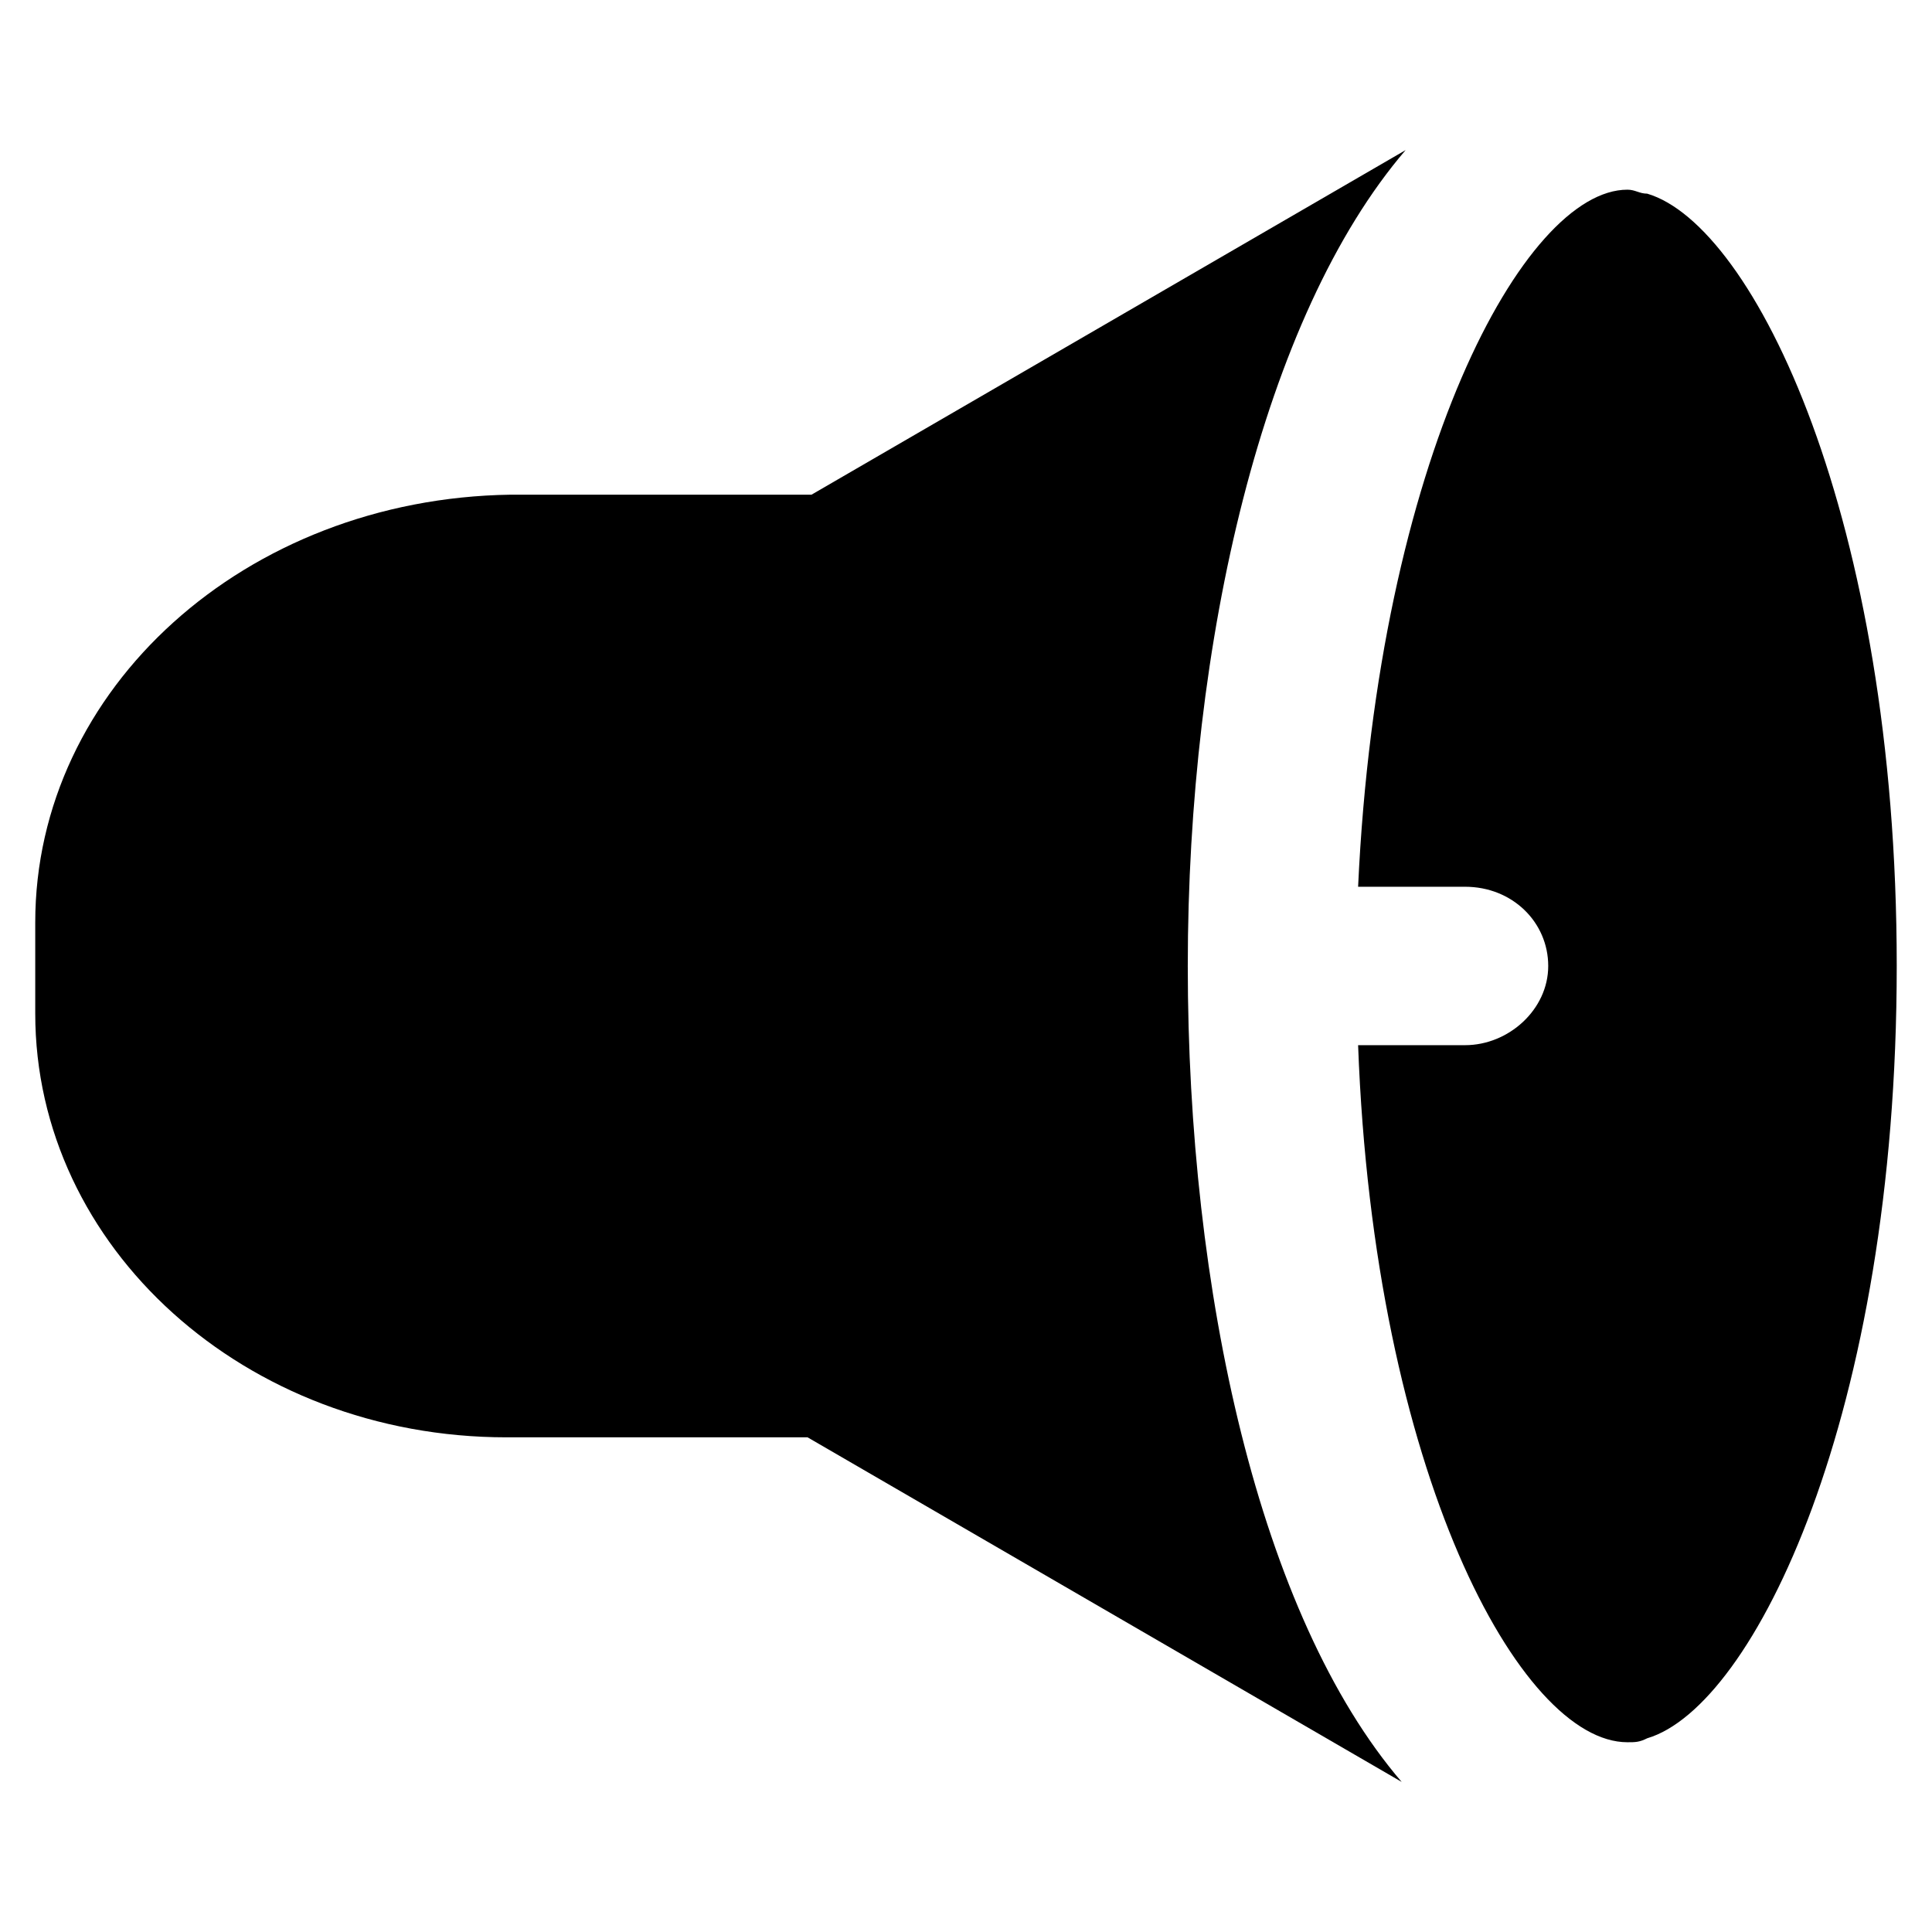
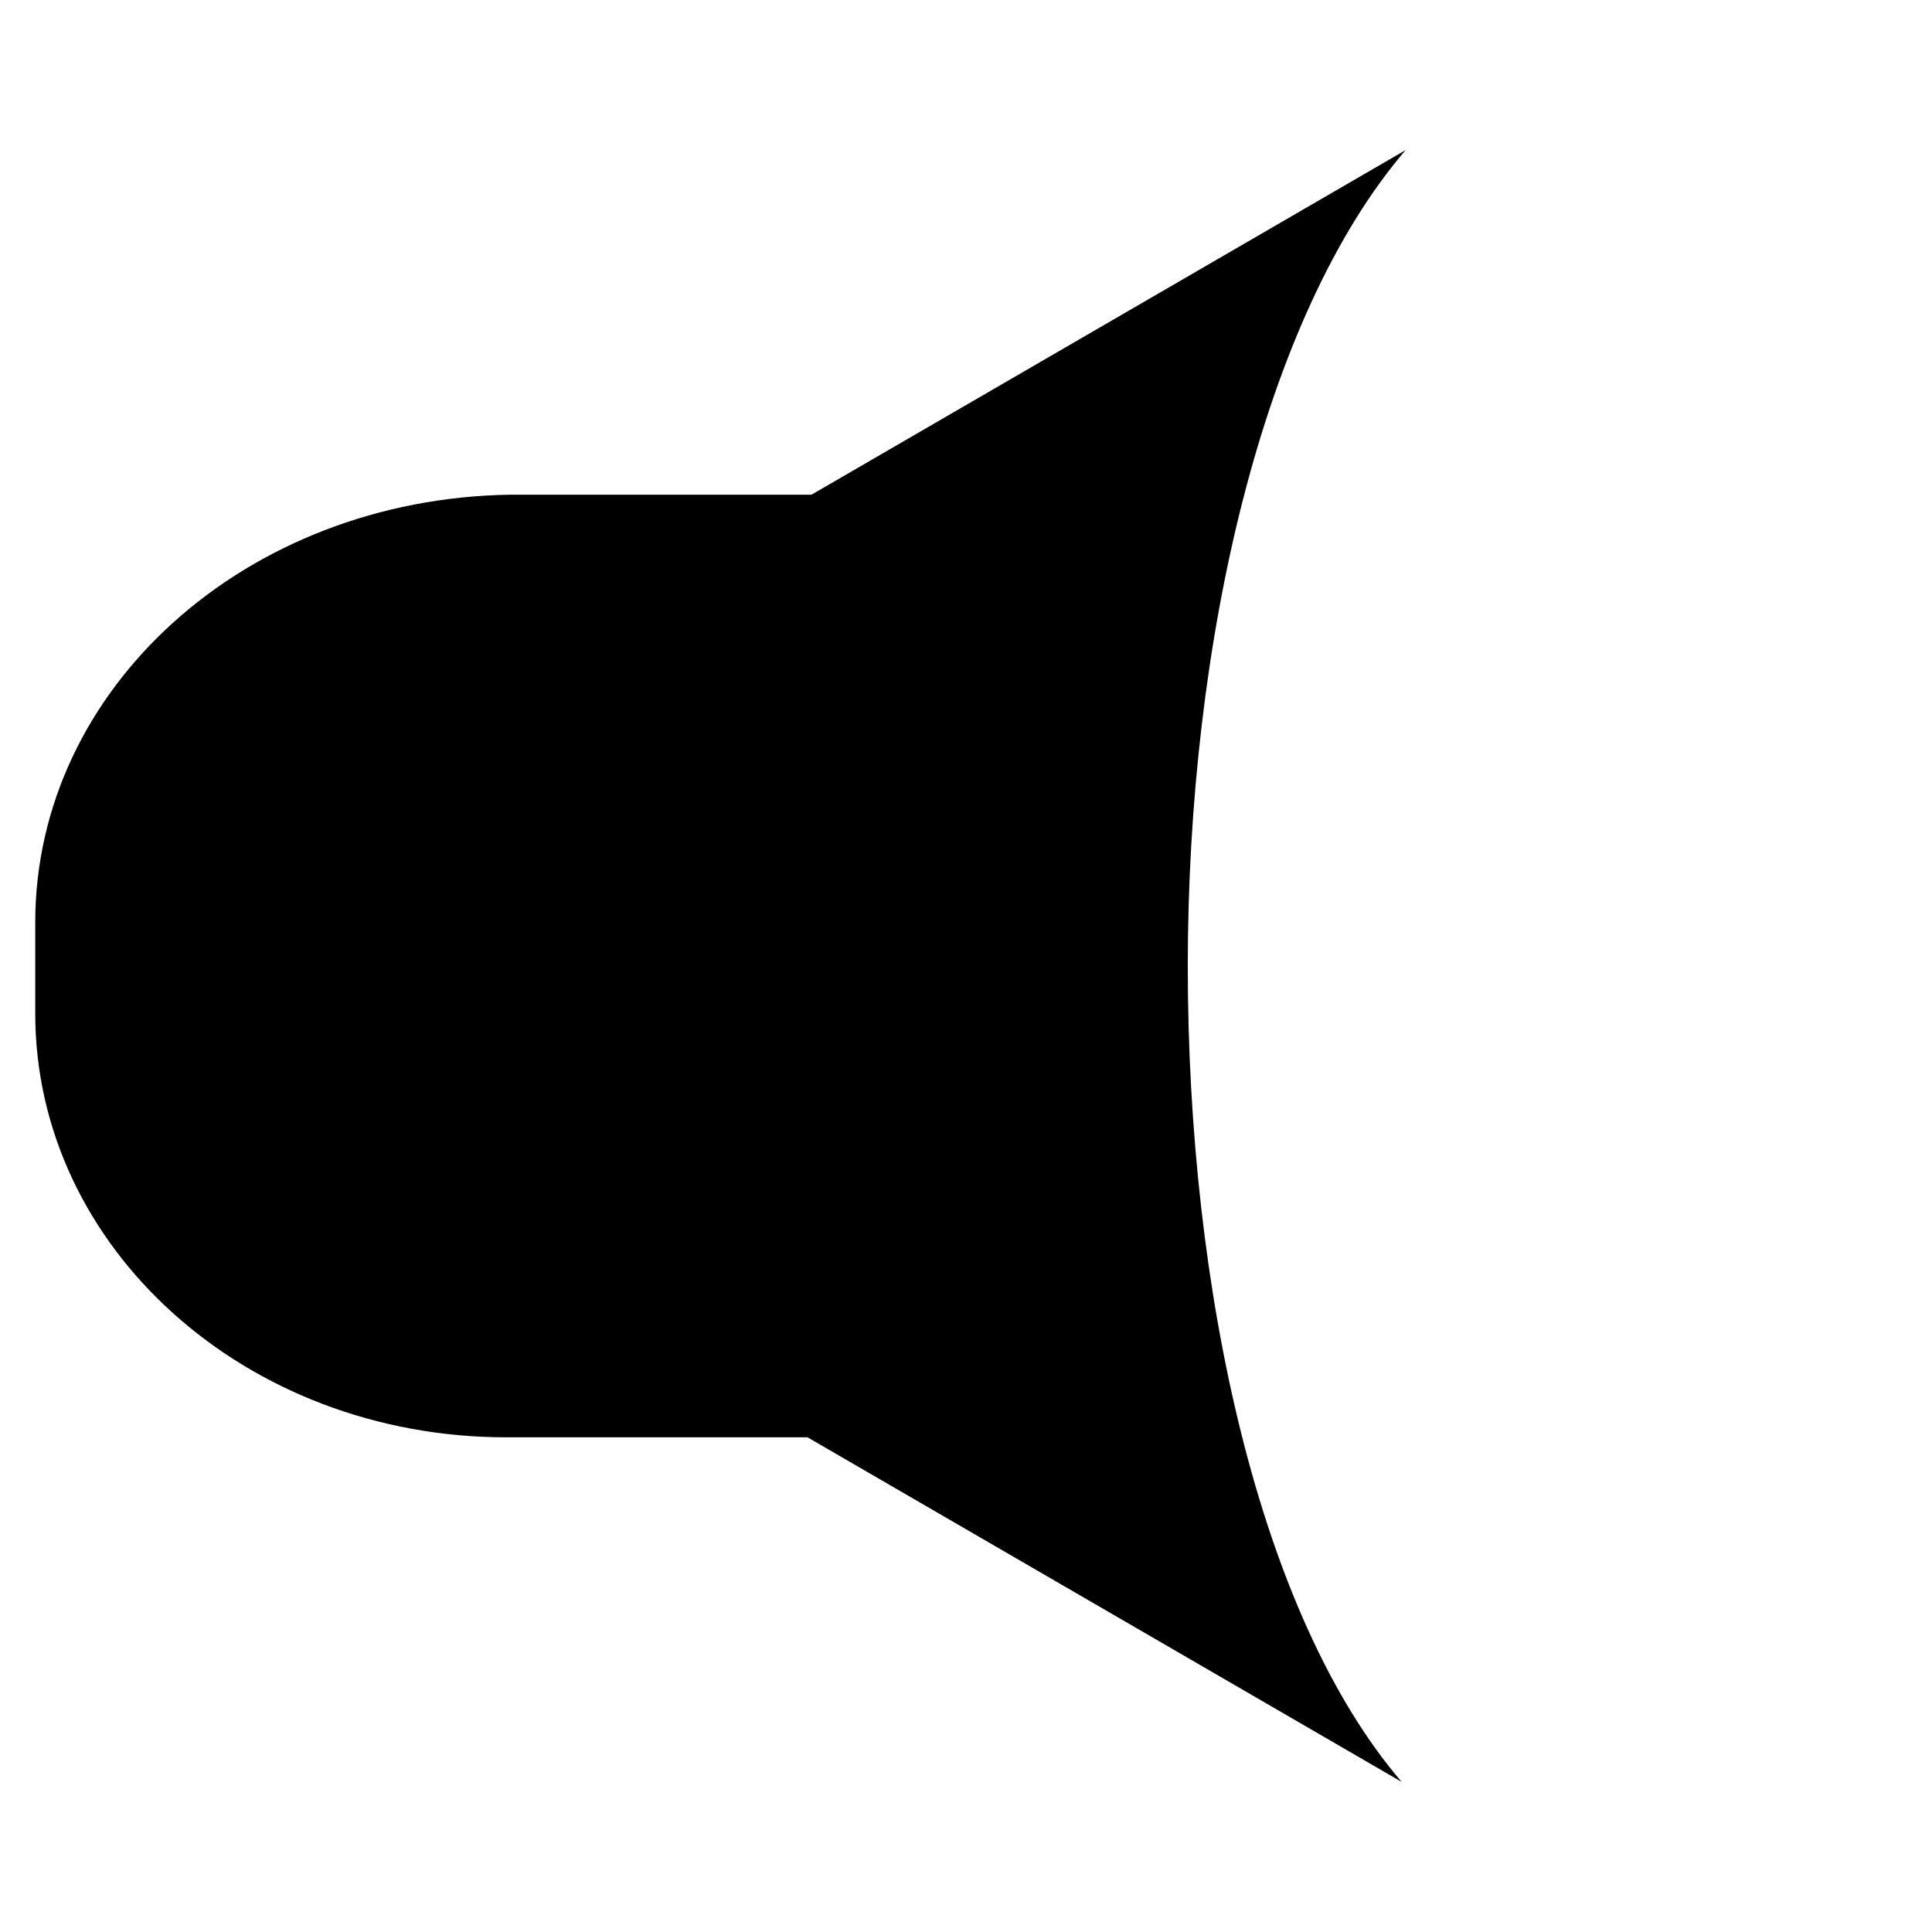
<svg xmlns="http://www.w3.org/2000/svg" fill="#000000" width="800px" height="800px" version="1.1" viewBox="144 144 512 512">
  <g>
    <path d="m516.5 183.78-157.44 91.316h-79.77c-70.32 1.047-125.95 51.43-125.95 113.36v24.141c0 61.926 55.629 112.31 124.9 112.31h79.773l157.44 91.316c-37.785-44.082-56.68-130.15-56.68-216.22 0-86.07 19.941-172.14 57.727-216.22z" />
-     <path d="m580.53 195.32c-2.098 0-3.148-1.051-5.246-1.051-27.289 0-66.125 71.371-71.371 184.73h28.34c12.594 0 22.043 9.445 22.043 20.992s-10.496 20.992-22.043 20.992h-28.34c4.199 113.36 43.035 184.73 71.371 184.73 2.098 0 3.148 0 5.246-1.051 28.34-8.398 66.125-86.066 66.125-204.67 0-118.6-37.785-196.27-66.125-204.67z" />
  </g>
</svg>